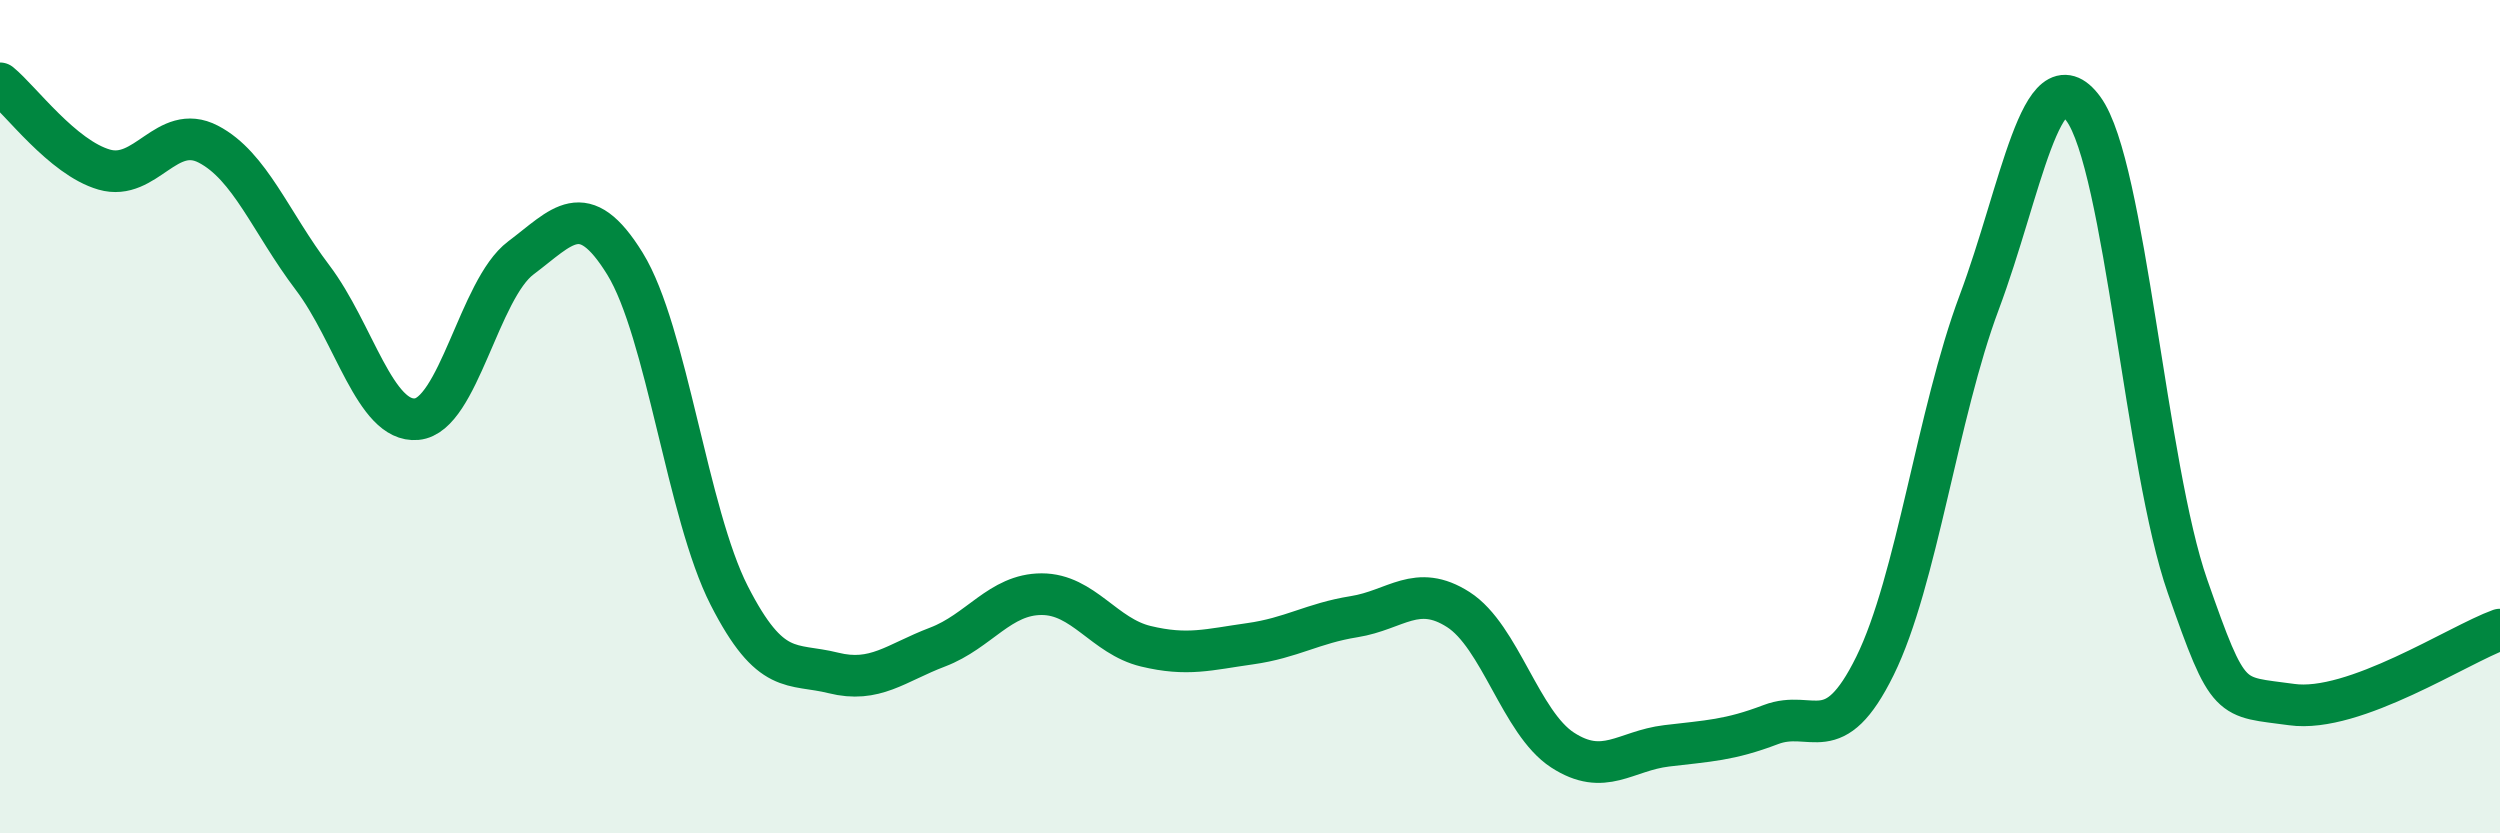
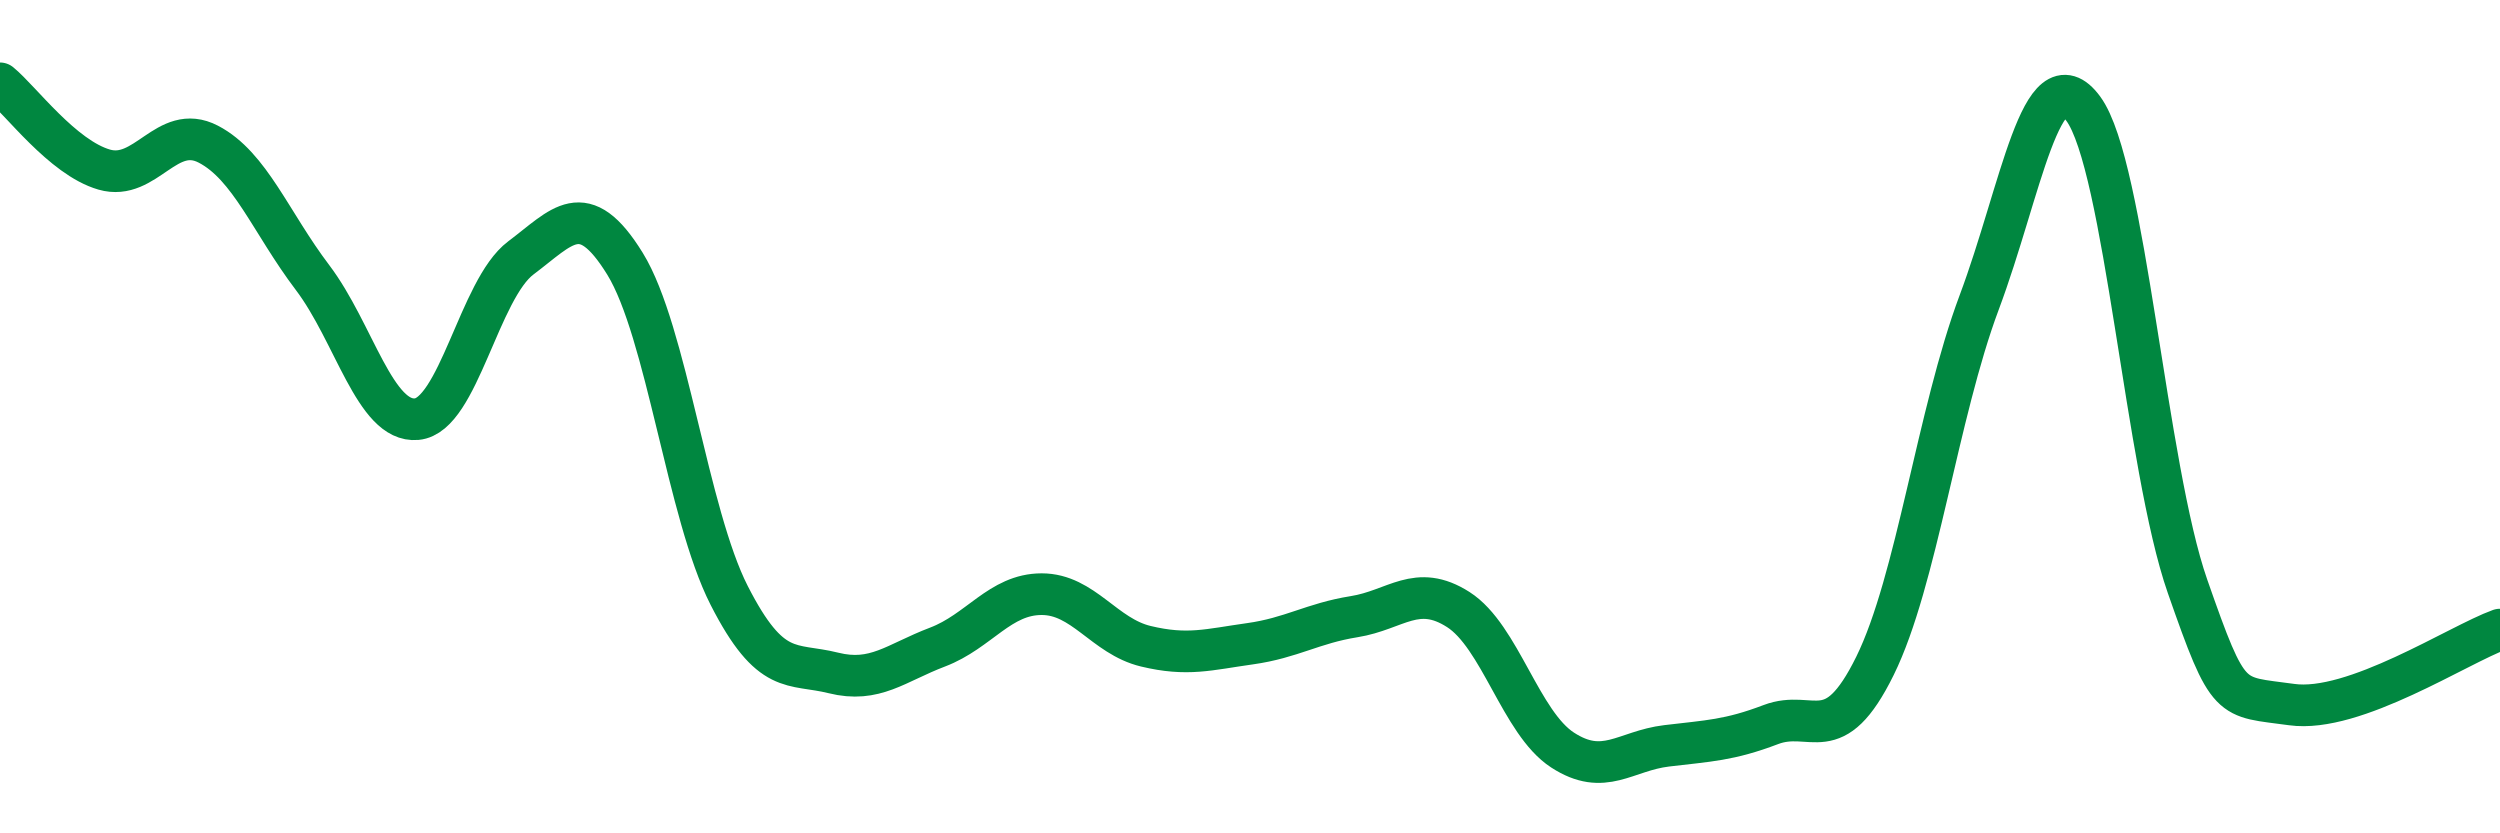
<svg xmlns="http://www.w3.org/2000/svg" width="60" height="20" viewBox="0 0 60 20">
-   <path d="M 0,2 C 0.5,2.41 1.5,3.78 2.5,4.07 C 3.5,4.36 4,2.94 5,3.46 C 6,3.98 6.5,5.34 7.5,6.66 C 8.5,7.98 9,10.15 10,10.06 C 11,9.97 11.5,6.94 12.5,6.19 C 13.5,5.44 14,4.71 15,6.33 C 16,7.95 16.5,12.33 17.5,14.29 C 18.5,16.25 19,15.9 20,16.15 C 21,16.4 21.5,15.91 22.5,15.53 C 23.5,15.15 24,14.26 25,14.26 C 26,14.26 26.5,15.27 27.5,15.51 C 28.5,15.75 29,15.59 30,15.45 C 31,15.31 31.5,14.96 32.5,14.8 C 33.5,14.64 34,13.99 35,14.63 C 36,15.27 36.5,17.35 37.5,18 C 38.5,18.65 39,18.02 40,17.9 C 41,17.78 41.5,17.77 42.5,17.39 C 43.5,17.01 44,18.01 45,15.98 C 46,13.95 46.5,9.93 47.5,7.26 C 48.5,4.59 49,1.25 50,2.61 C 51,3.97 51.5,11.21 52.5,14.07 C 53.5,16.93 53.5,16.7 55,16.91 C 56.5,17.12 59,15.47 60,15.11L60 20L0 20Z" fill="#008740" opacity="0.1" stroke-linecap="round" stroke-linejoin="round" />
  <path d="M 0,2 C 0.5,2.41 1.5,3.78 2.5,4.07 C 3.5,4.36 4,2.94 5,3.46 C 6,3.98 6.5,5.34 7.5,6.66 C 8.5,7.98 9,10.15 10,10.06 C 11,9.97 11.5,6.94 12.5,6.19 C 13.5,5.44 14,4.71 15,6.33 C 16,7.95 16.5,12.33 17.5,14.29 C 18.5,16.25 19,15.9 20,16.15 C 21,16.4 21.5,15.91 22.5,15.53 C 23.5,15.15 24,14.26 25,14.26 C 26,14.26 26.5,15.27 27.5,15.51 C 28.5,15.75 29,15.59 30,15.45 C 31,15.31 31.5,14.96 32.5,14.8 C 33.5,14.64 34,13.99 35,14.63 C 36,15.27 36.5,17.35 37.5,18 C 38.5,18.65 39,18.02 40,17.9 C 41,17.78 41.5,17.77 42.5,17.39 C 43.5,17.01 44,18.01 45,15.98 C 46,13.95 46.5,9.93 47.5,7.26 C 48.5,4.59 49,1.25 50,2.61 C 51,3.97 51.5,11.21 52.5,14.07 C 53.5,16.93 53.5,16.7 55,16.91 C 56.5,17.12 59,15.47 60,15.11" stroke="#008740" stroke-width="1" fill="none" stroke-linecap="round" stroke-linejoin="round" />
</svg>